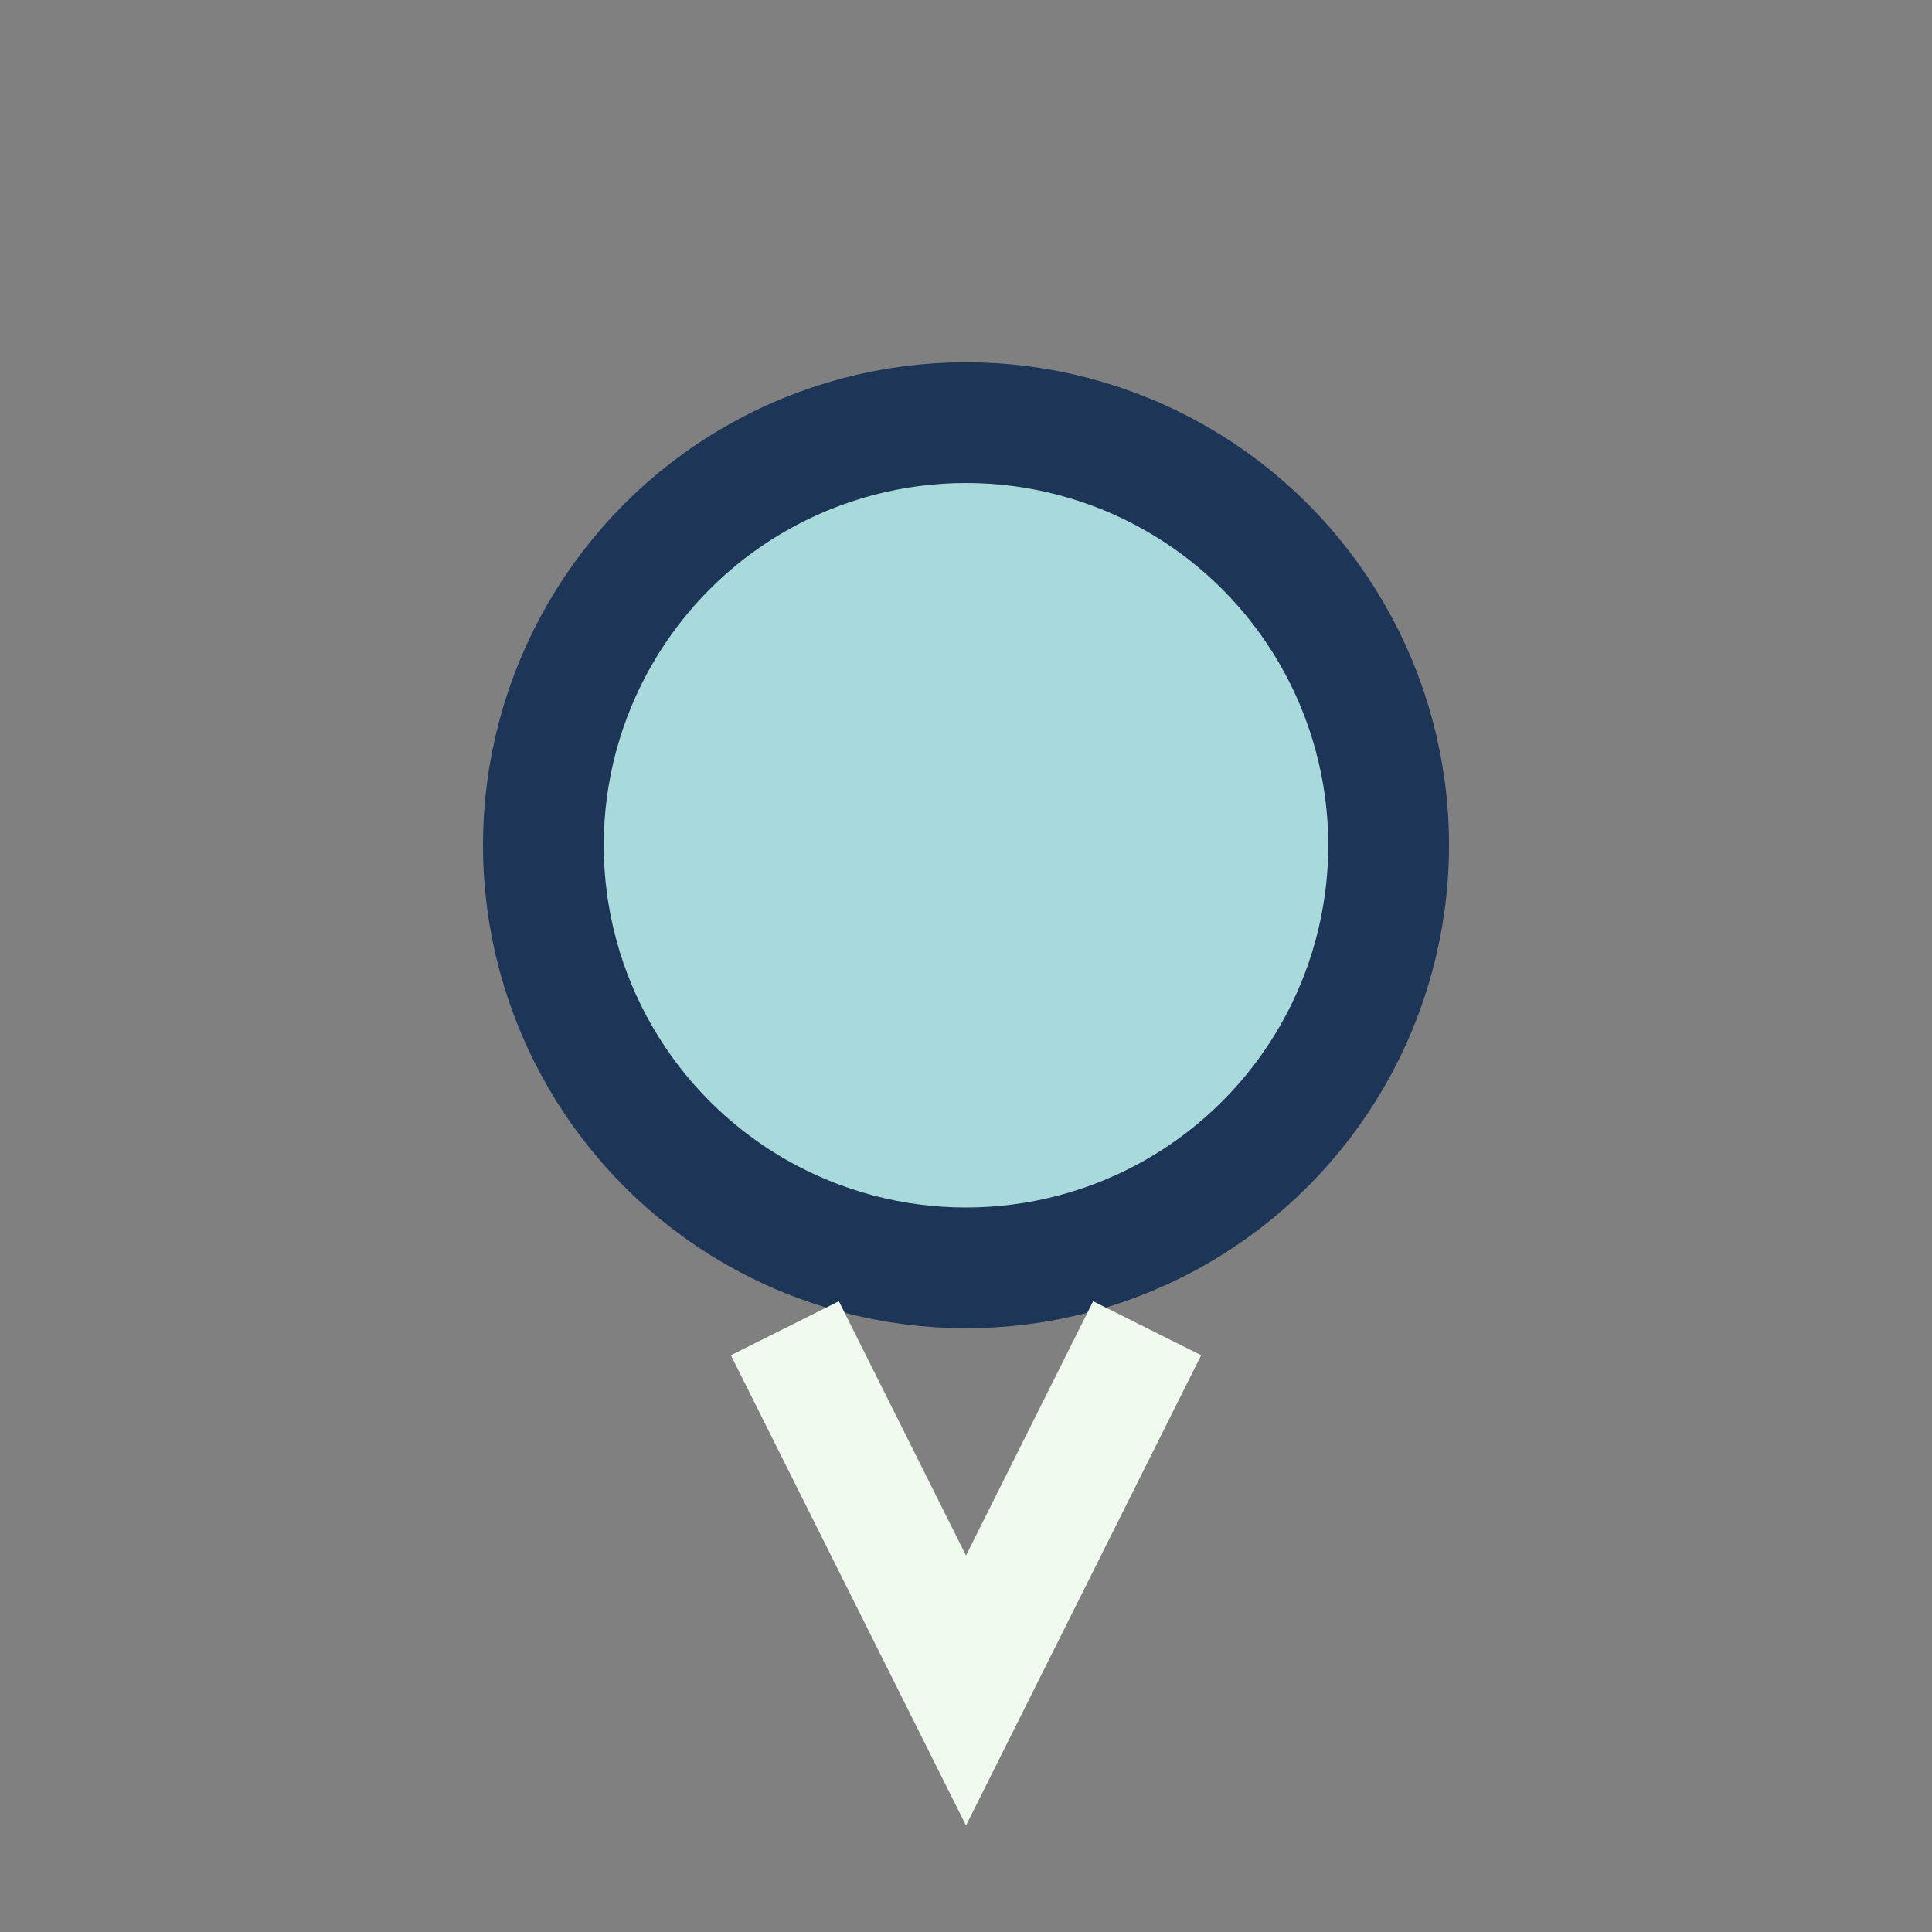
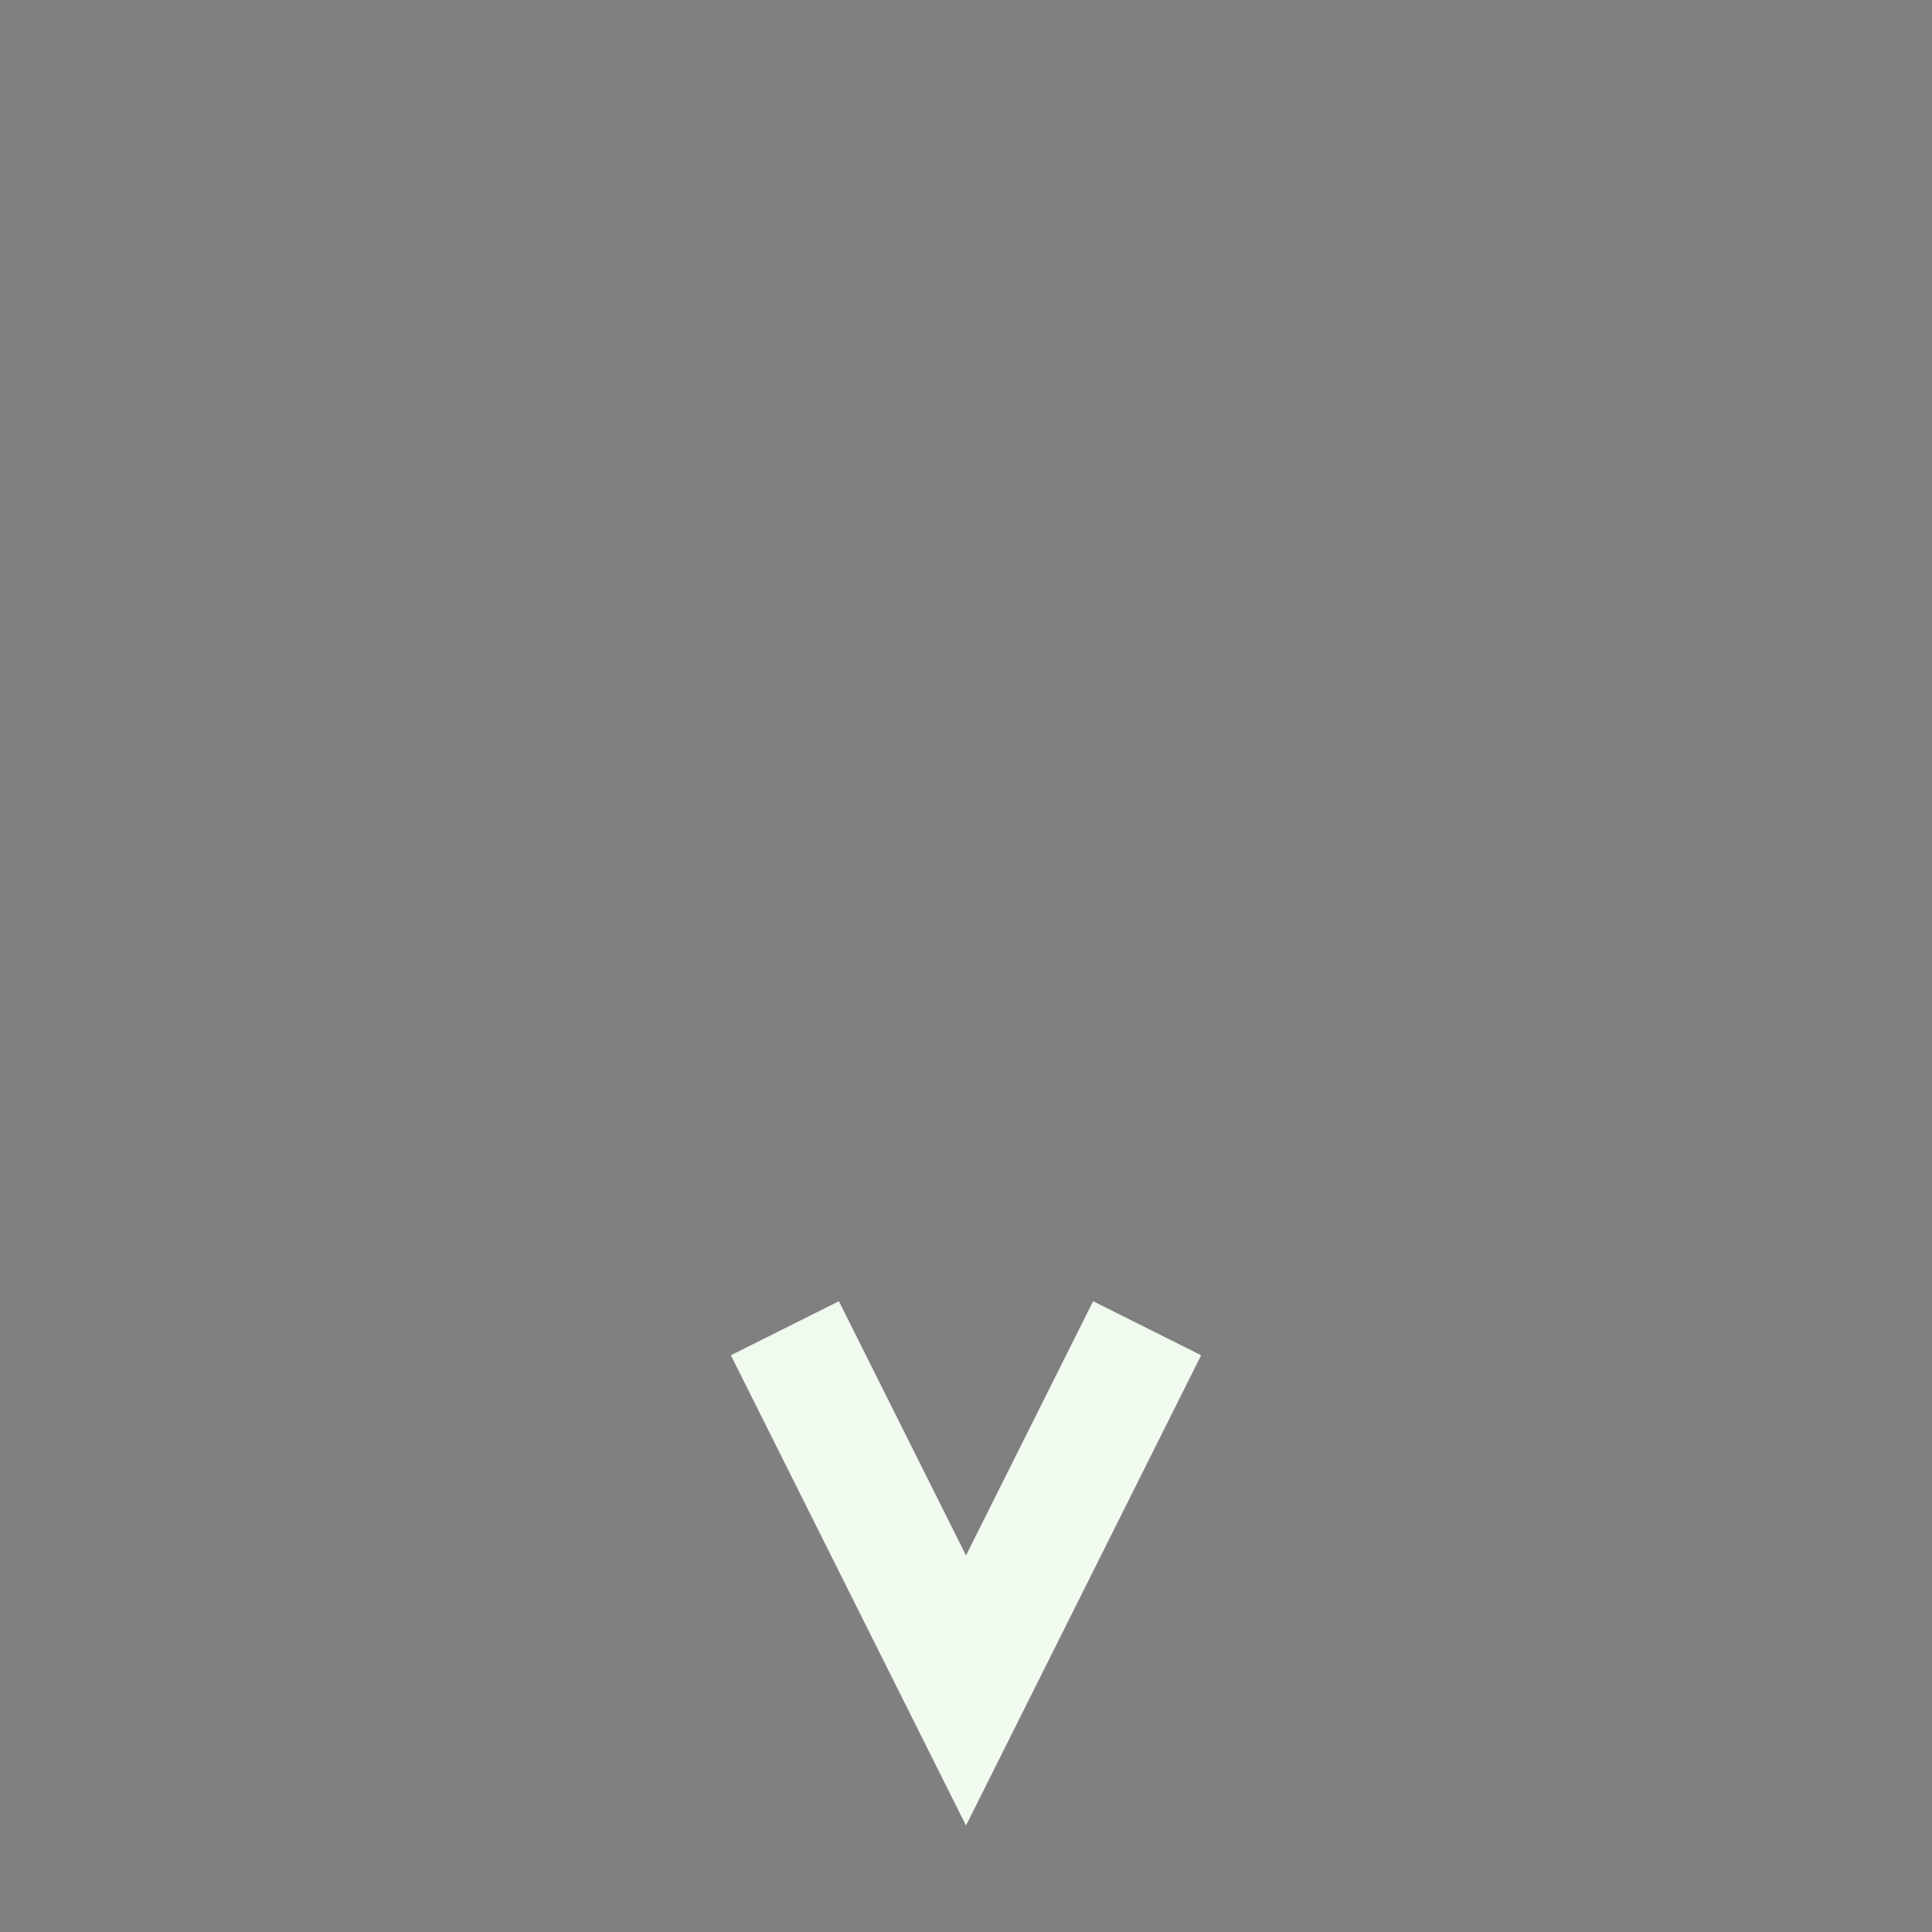
<svg xmlns="http://www.w3.org/2000/svg" width="32" height="32" viewBox="0 0 32 32">
  <rect x="0" y="0" width="32" height="32" fill="#808080" stroke="none" />
-   <circle cx="16" cy="14" r="7" fill="#A8DADC" stroke="#1D3557" stroke-width="2" />
  <path d="M13 22l3 6 3-6" stroke="#F1FAEE" stroke-width="2" fill="none" />
</svg>